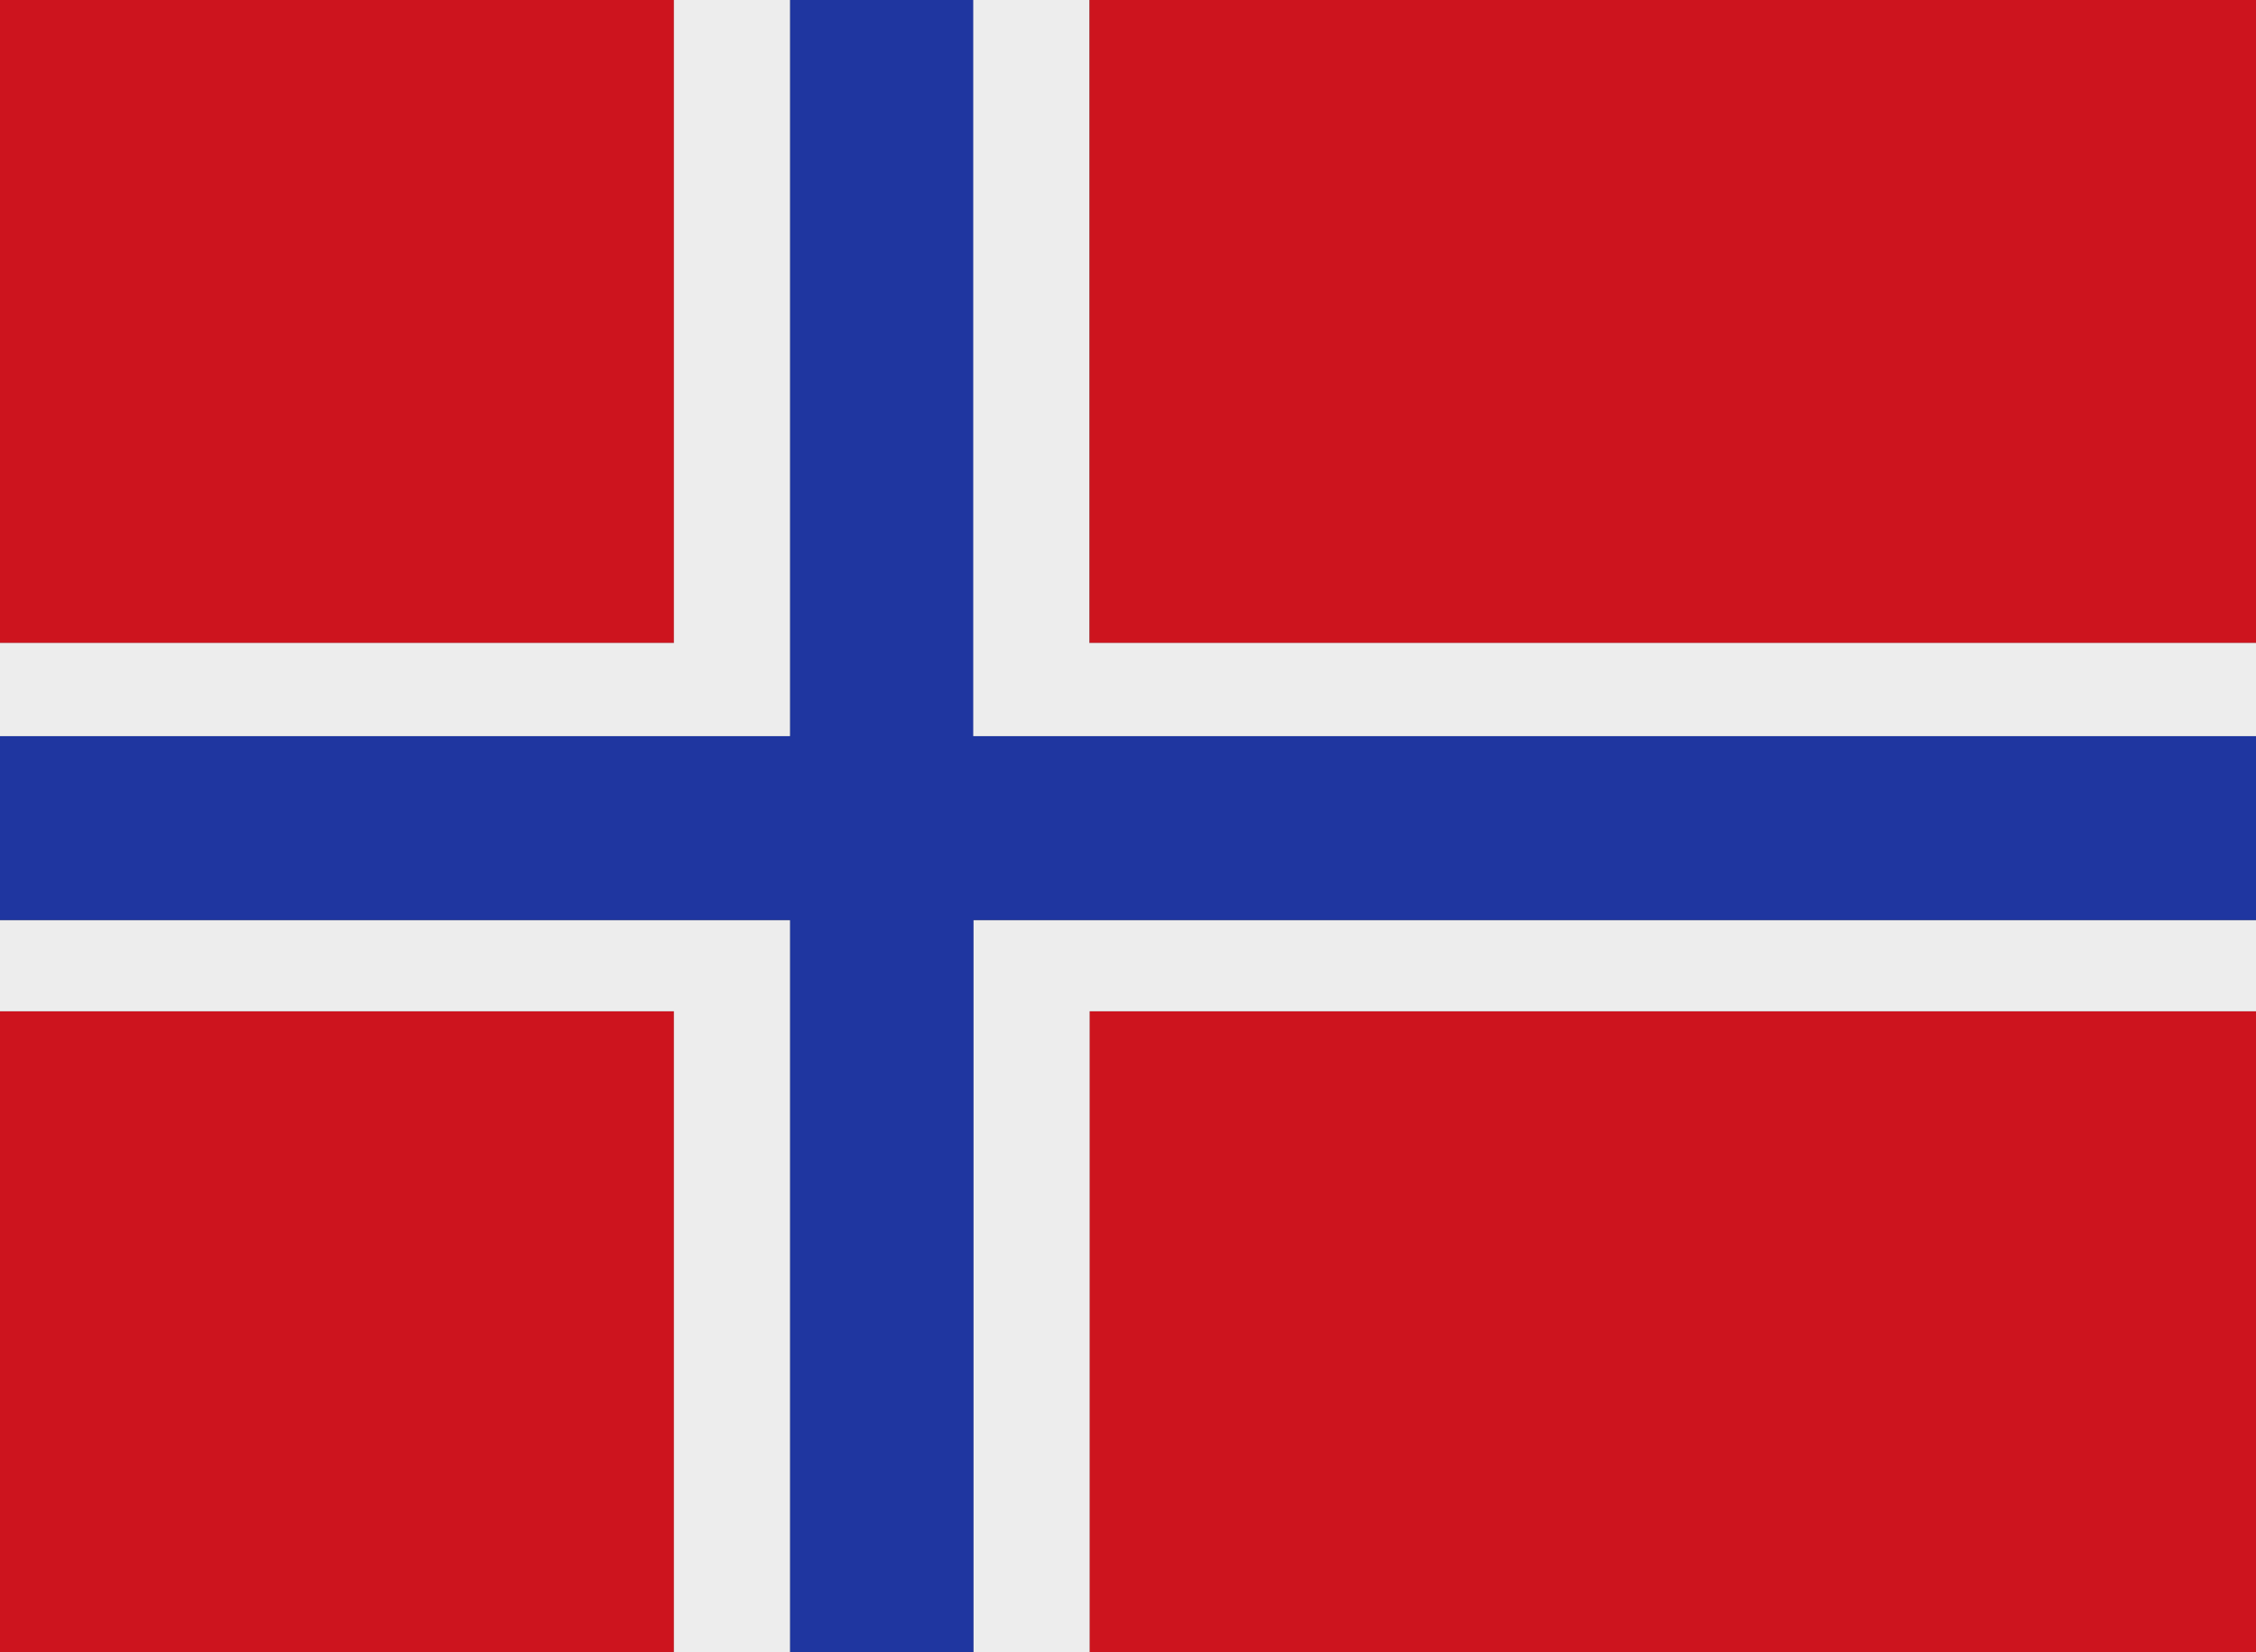
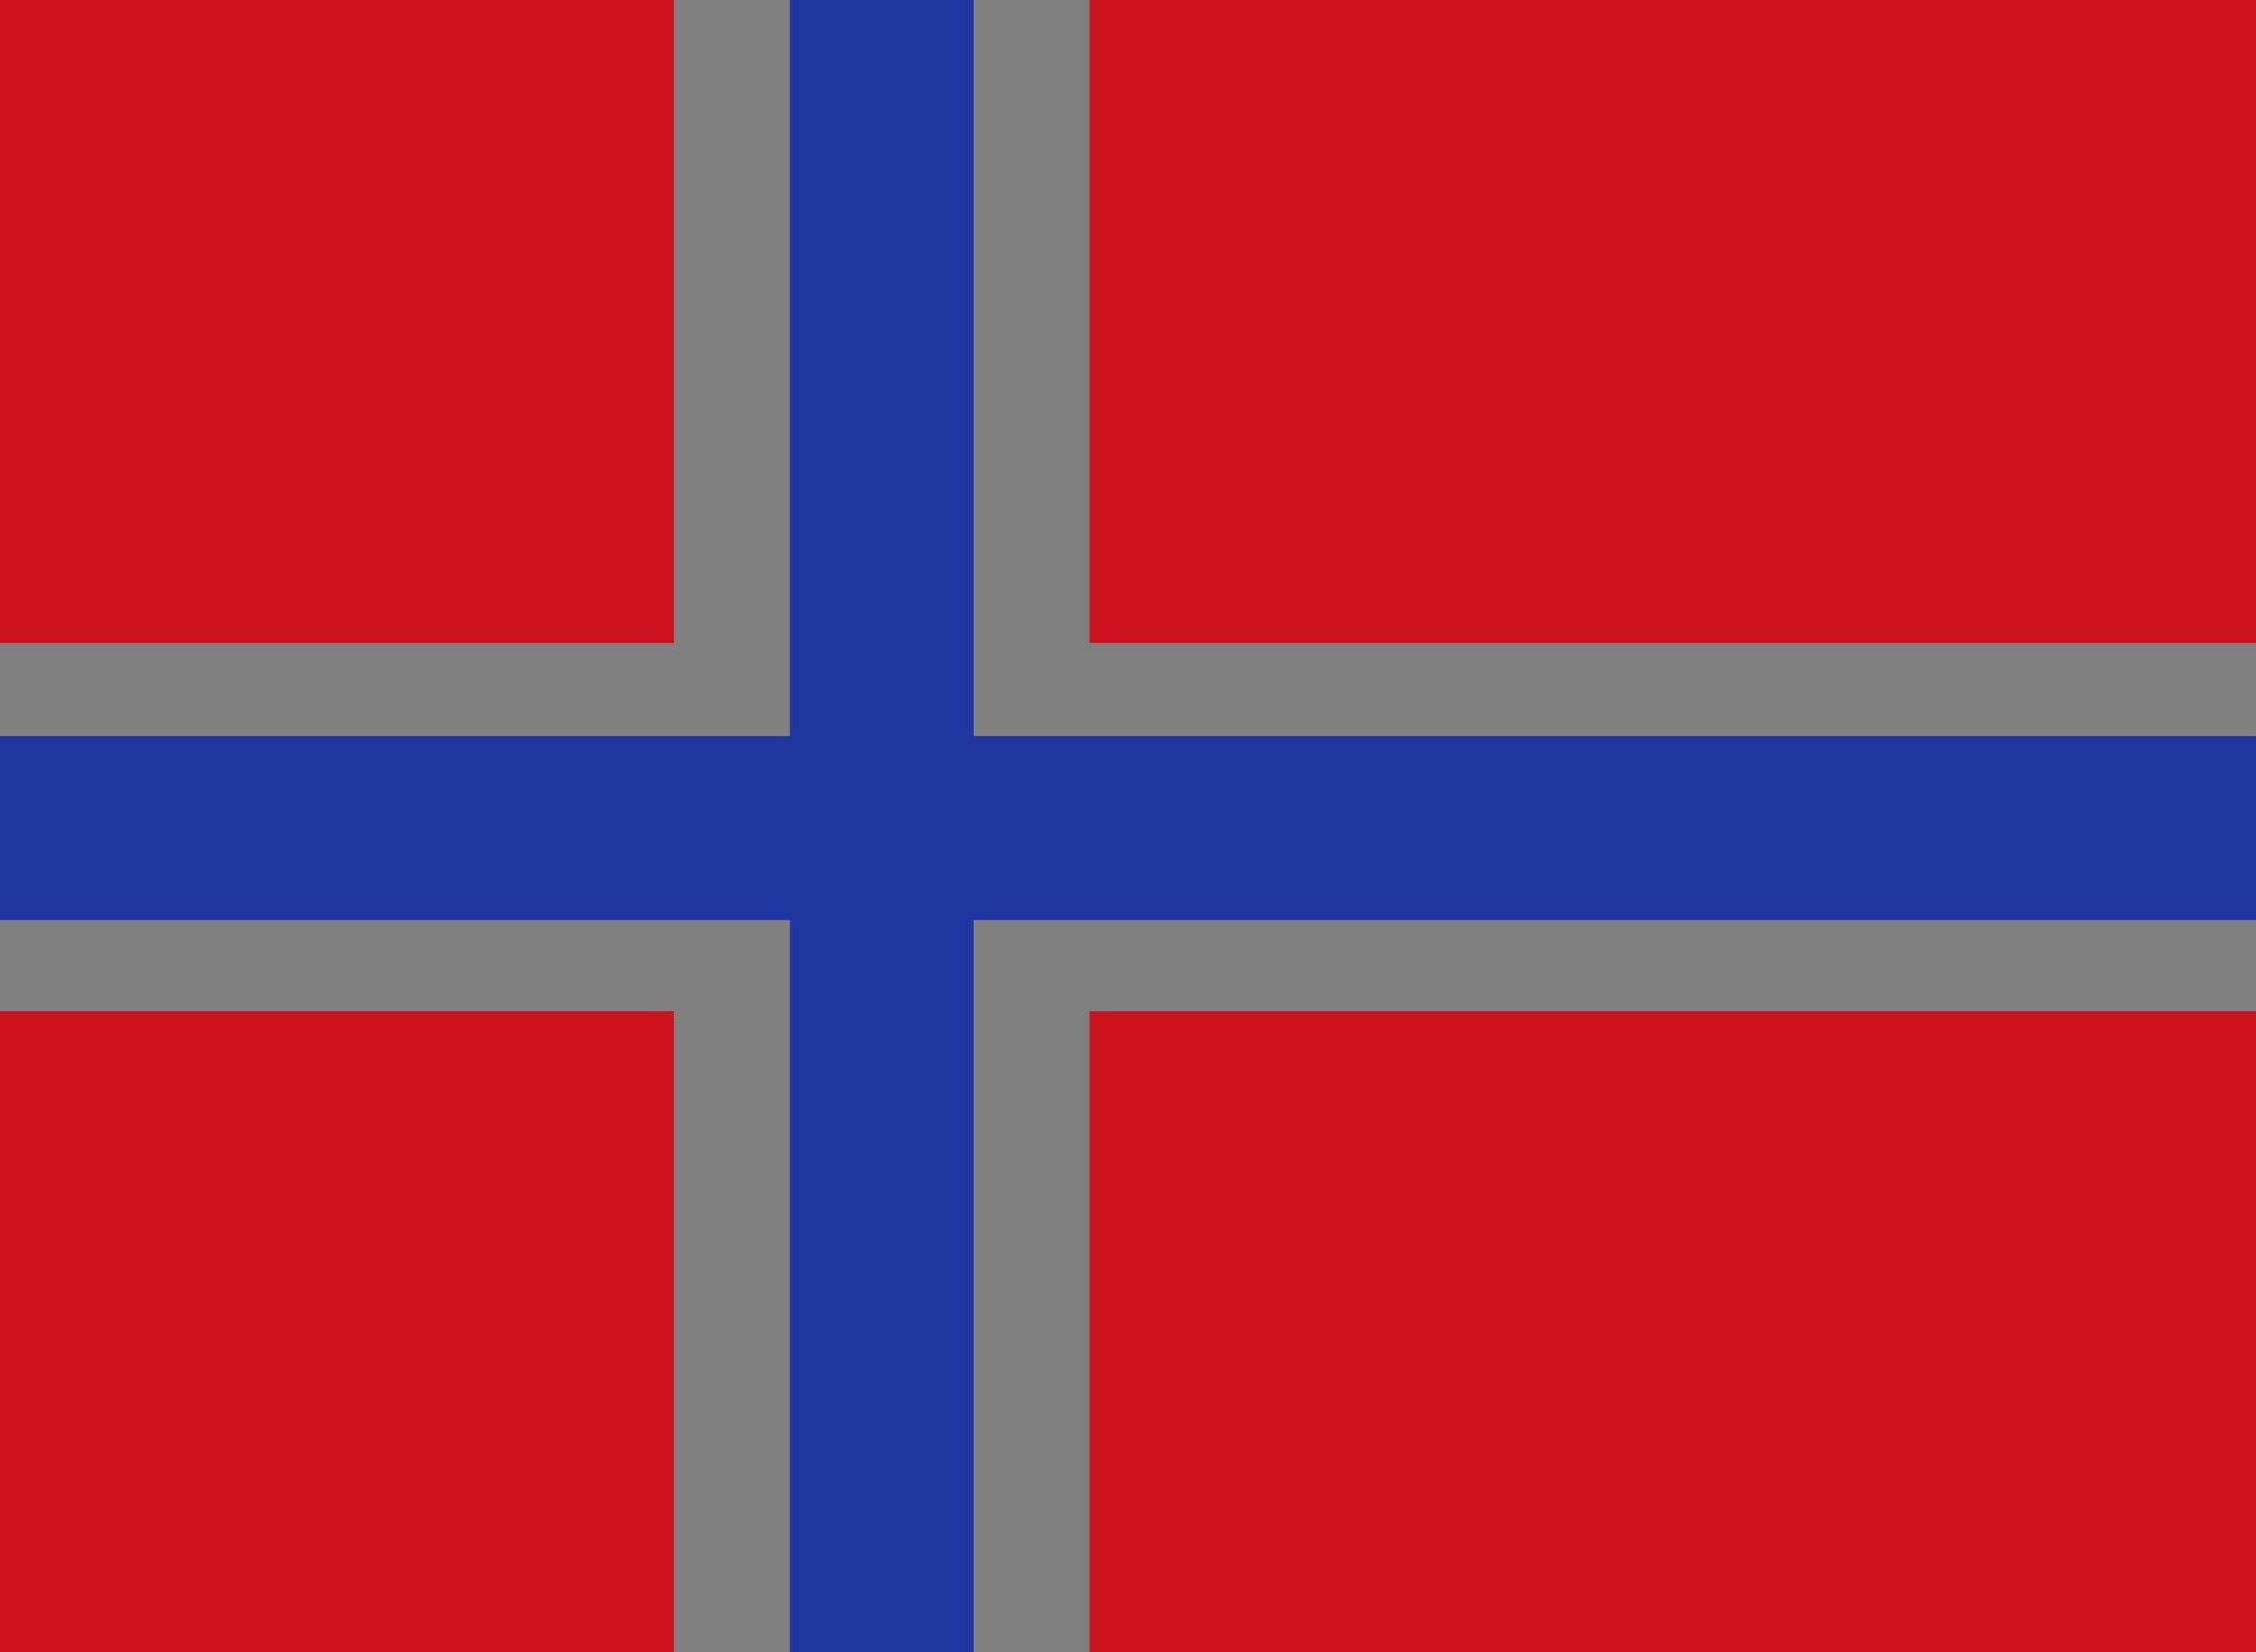
<svg xmlns="http://www.w3.org/2000/svg" id="Layer_1" data-name="Layer 1" viewBox="0 0 71 52">
  <rect x="0" y="0" width="71" height="52" fill="#808080" stroke="none" />
  <defs>
    <style>
      .cls-1 {
        fill: #ededed;
      }

      .cls-2 {
        fill: #cd141e;
      }

      .cls-3 {
        fill: #1f36a0;
      }
    </style>
  </defs>
  <path class="cls-2" d="m74.5,0v20.24h-40.21V0h40.21ZM-3.5,31.83v20.17h24.71v-20.17H-3.5ZM21.21,0H-3.5s0,20.24,0,20.24h24.71V0Zm13.08,52h40.21v-20.17h-40.21v20.17Z" />
  <polygon class="cls-3" points="30.64 23.17 30.64 0 24.86 0 24.86 23.17 -3.5 23.17 -3.5 28.96 24.86 28.96 24.86 52 30.64 52 30.64 28.96 74.5 28.96 74.5 23.17 30.64 23.17" />
-   <path class="cls-1" d="m24.86,28.96v23.04h-3.65v-20.17H-3.5v-2.86h28.36Zm5.78,23.04h3.65v-20.17h40.21v-2.86H30.64v23.04ZM34.28,0h-3.65v23.17h43.86v-2.93h-40.21V0ZM24.86,0h-3.65v20.24H-3.5v2.93h28.36V0Z" />
</svg>